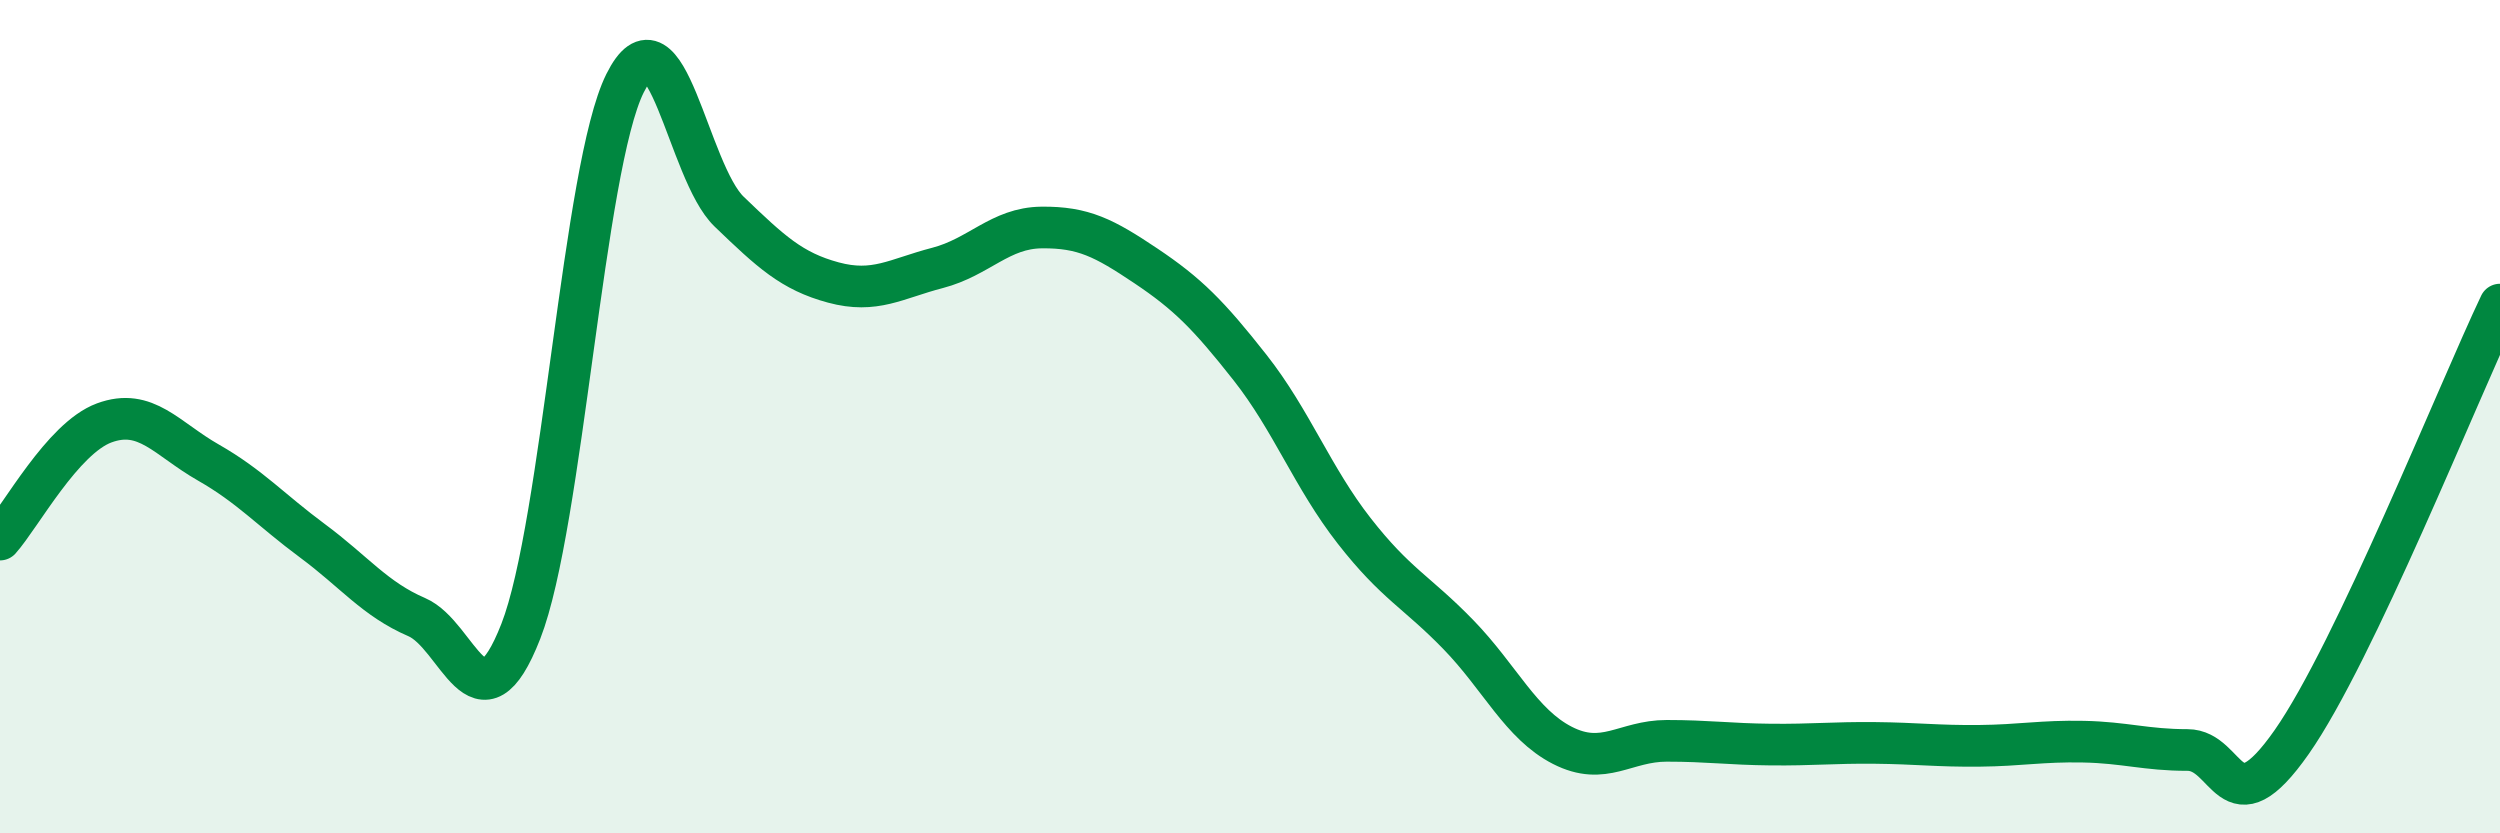
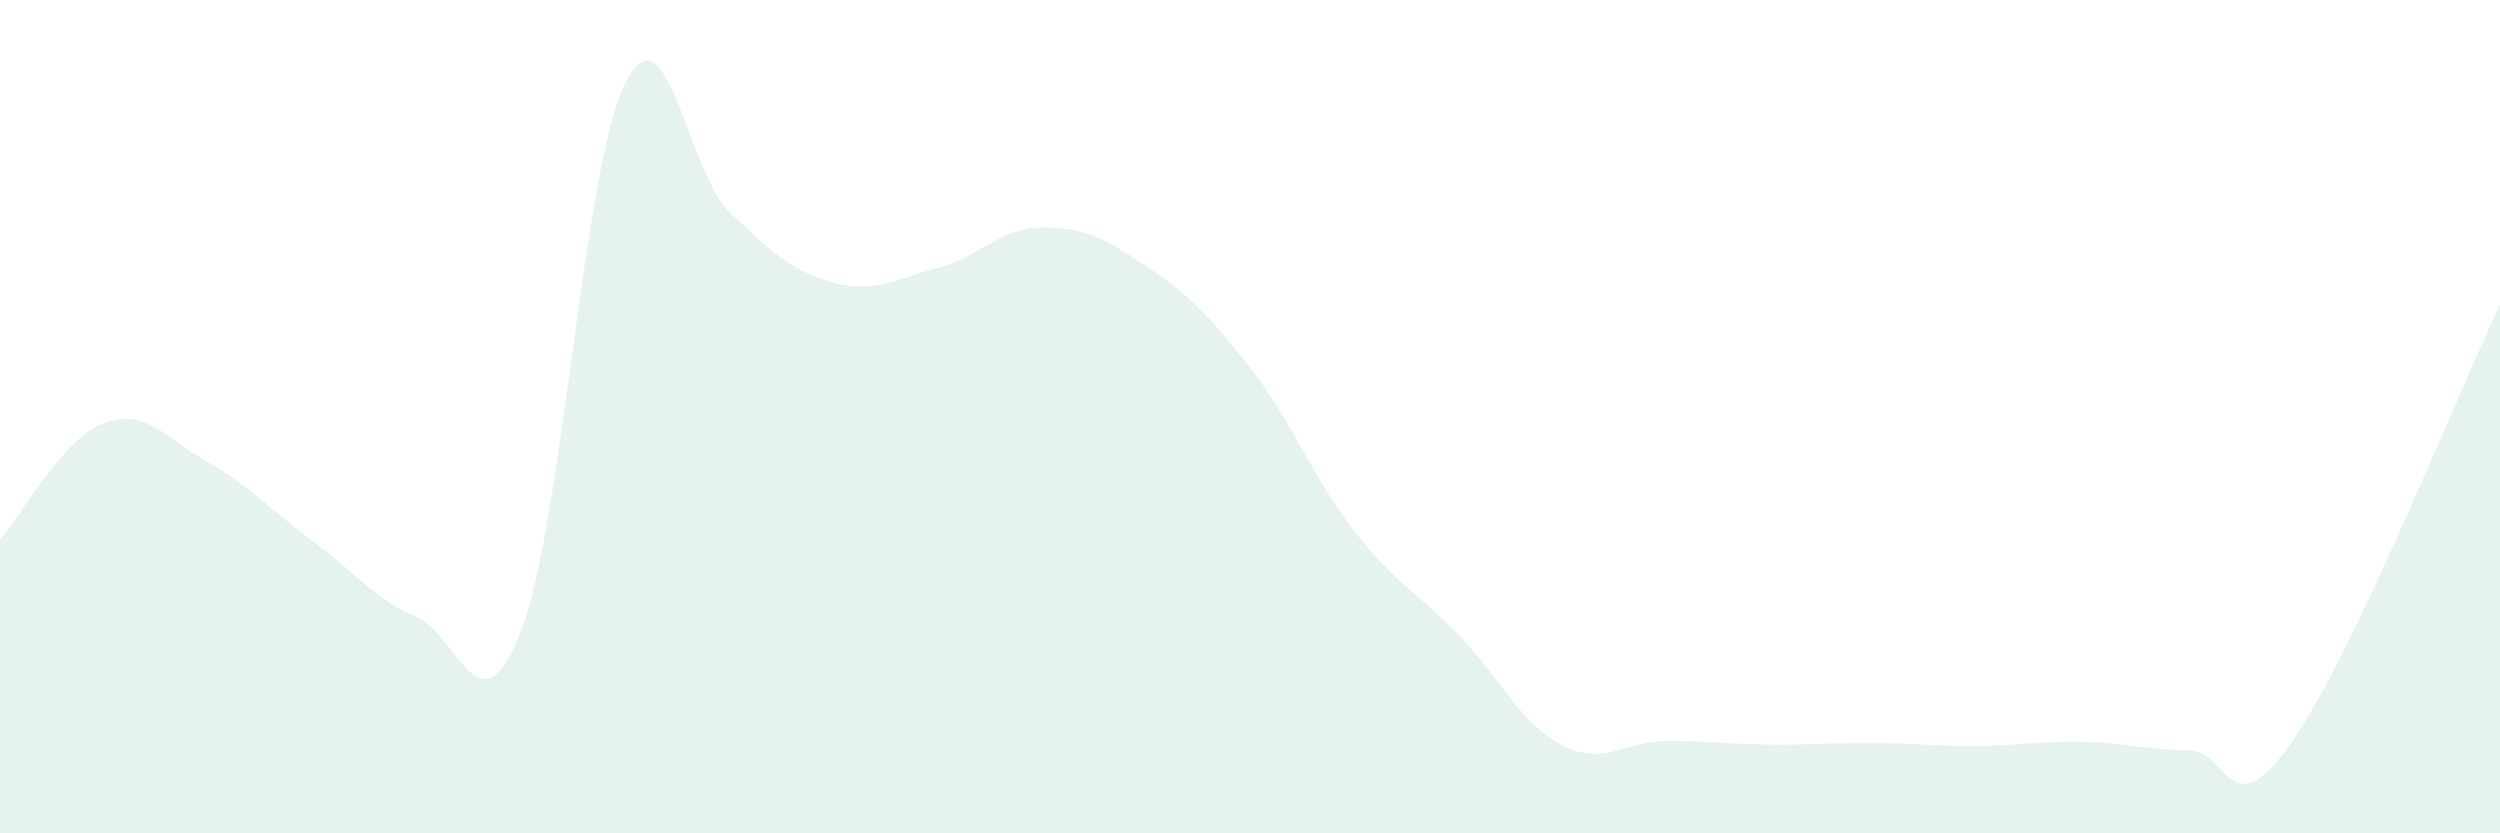
<svg xmlns="http://www.w3.org/2000/svg" width="60" height="20" viewBox="0 0 60 20">
  <path d="M 0,12.95 C 0.5,12.39 1.5,10.52 2.5,10.15 C 3.5,9.78 4,10.53 5,11.1 C 6,11.67 6.5,12.24 7.5,12.98 C 8.5,13.72 9,14.38 10,14.81 C 11,15.24 11.5,17.71 12.5,15.15 C 13.5,12.59 14,4.01 15,2 C 16,-0.01 16.5,4.12 17.5,5.08 C 18.5,6.04 19,6.51 20,6.78 C 21,7.05 21.5,6.69 22.5,6.43 C 23.5,6.17 24,5.47 25,5.46 C 26,5.45 26.5,5.71 27.5,6.38 C 28.5,7.05 29,7.55 30,8.82 C 31,10.09 31.5,11.46 32.5,12.74 C 33.5,14.02 34,14.2 35,15.23 C 36,16.26 36.5,17.38 37.5,17.89 C 38.5,18.4 39,17.78 40,17.78 C 41,17.78 41.5,17.86 42.5,17.87 C 43.5,17.88 44,17.82 45,17.83 C 46,17.84 46.5,17.91 47.5,17.9 C 48.5,17.89 49,17.78 50,17.8 C 51,17.82 51.5,18 52.5,18 C 53.5,18 53.5,19.95 55,17.81 C 56.5,15.67 59,9.41 60,7.31L60 20L0 20Z" fill="#008740" opacity="0.1" stroke-linecap="round" stroke-linejoin="round" />
-   <path d="M 0,12.95 C 0.5,12.39 1.5,10.52 2.5,10.15 C 3.5,9.78 4,10.53 5,11.1 C 6,11.67 6.5,12.24 7.5,12.98 C 8.5,13.72 9,14.38 10,14.81 C 11,15.24 11.5,17.71 12.5,15.15 C 13.5,12.59 14,4.01 15,2 C 16,-0.01 16.5,4.12 17.5,5.08 C 18.5,6.04 19,6.51 20,6.78 C 21,7.05 21.5,6.69 22.5,6.43 C 23.5,6.17 24,5.47 25,5.46 C 26,5.45 26.5,5.71 27.5,6.38 C 28.5,7.05 29,7.55 30,8.82 C 31,10.09 31.5,11.46 32.5,12.74 C 33.5,14.02 34,14.2 35,15.23 C 36,16.26 36.5,17.38 37.5,17.89 C 38.5,18.4 39,17.78 40,17.78 C 41,17.78 41.5,17.86 42.5,17.87 C 43.5,17.88 44,17.82 45,17.83 C 46,17.84 46.5,17.91 47.5,17.9 C 48.5,17.89 49,17.78 50,17.8 C 51,17.82 51.5,18 52.5,18 C 53.5,18 53.5,19.95 55,17.81 C 56.5,15.67 59,9.41 60,7.31" stroke="#008740" stroke-width="1" fill="none" stroke-linecap="round" stroke-linejoin="round" />
</svg>